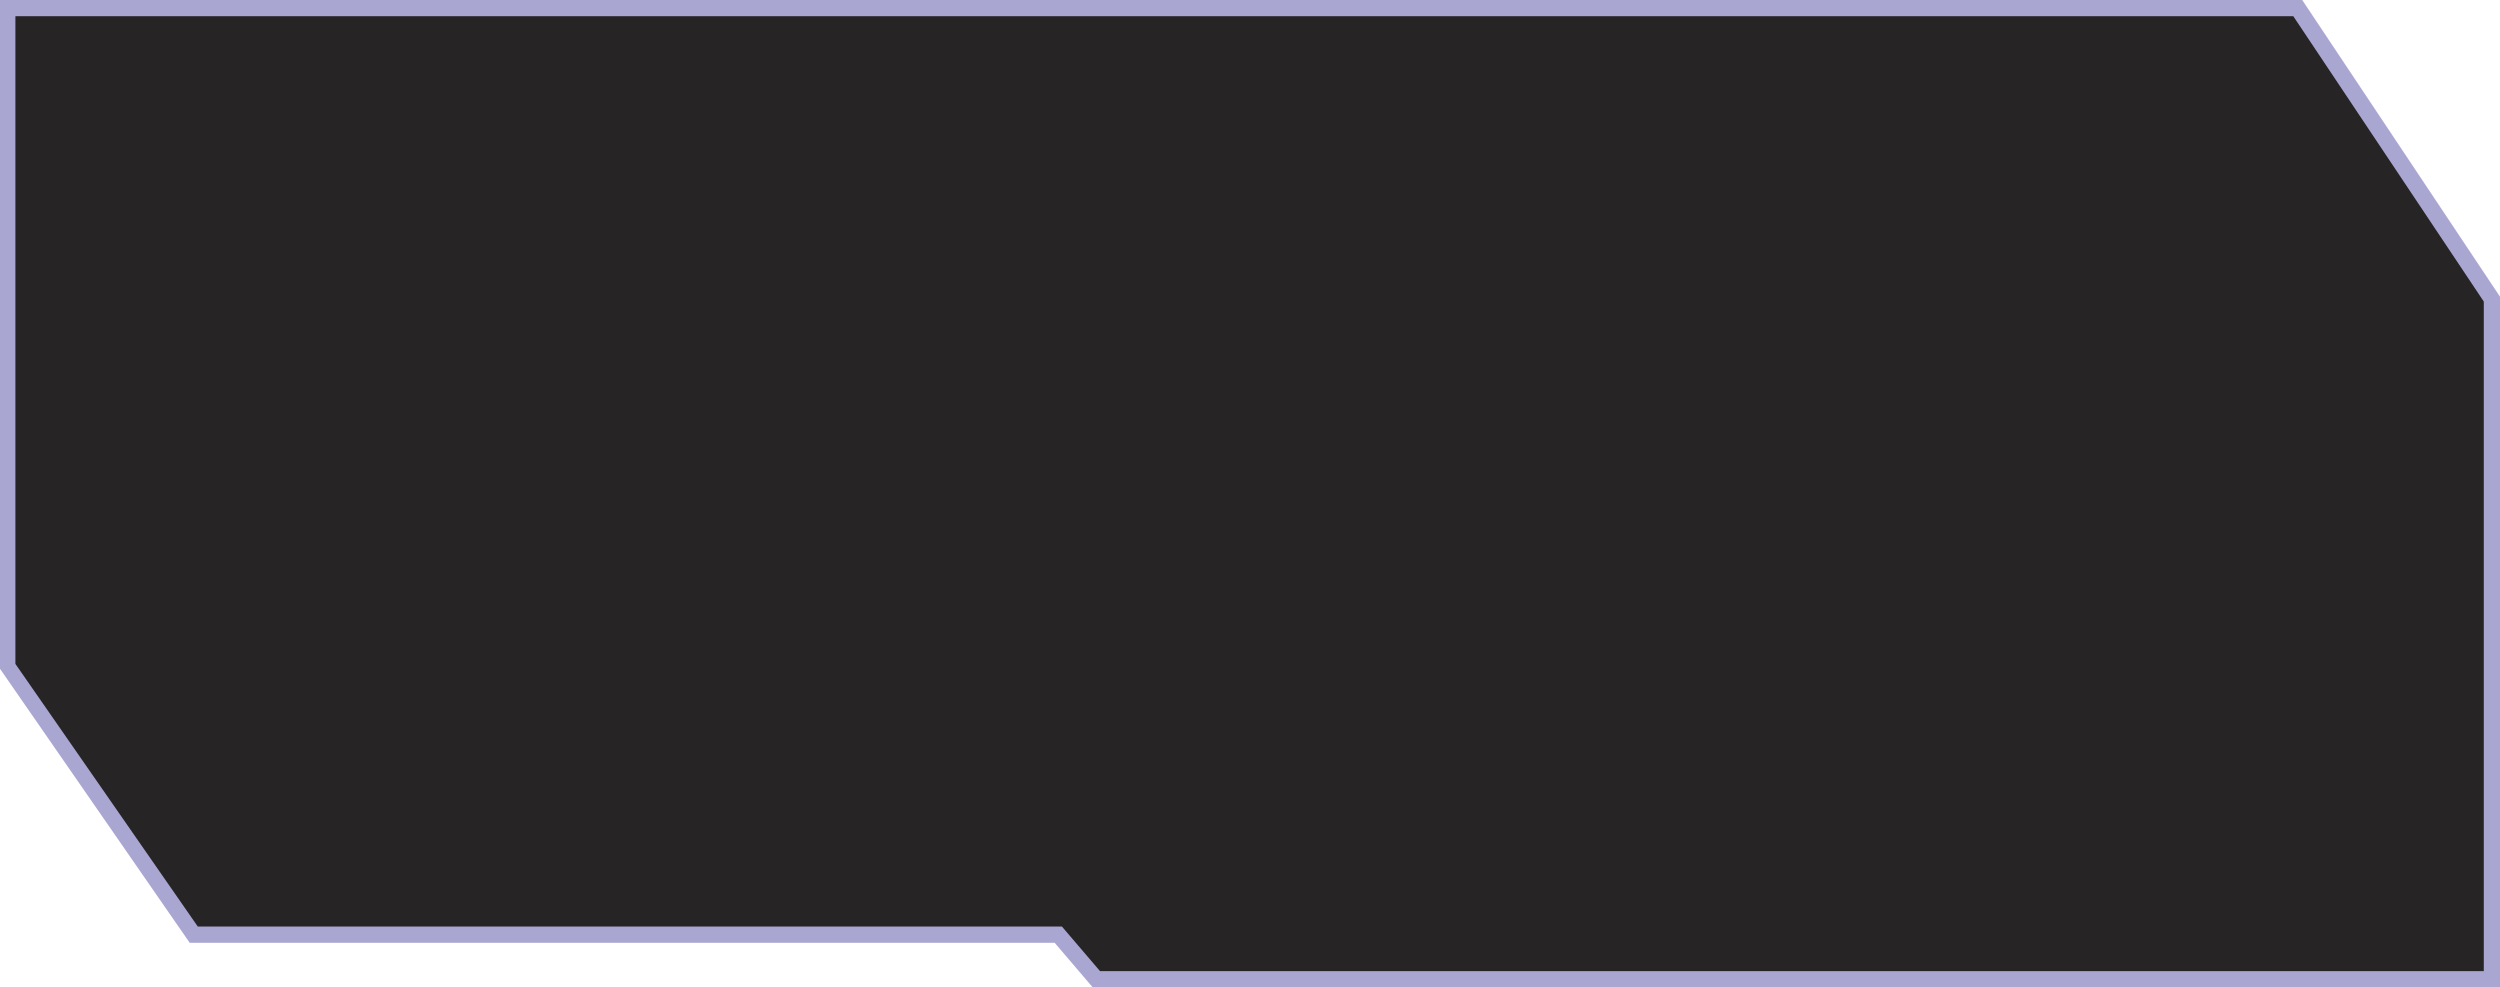
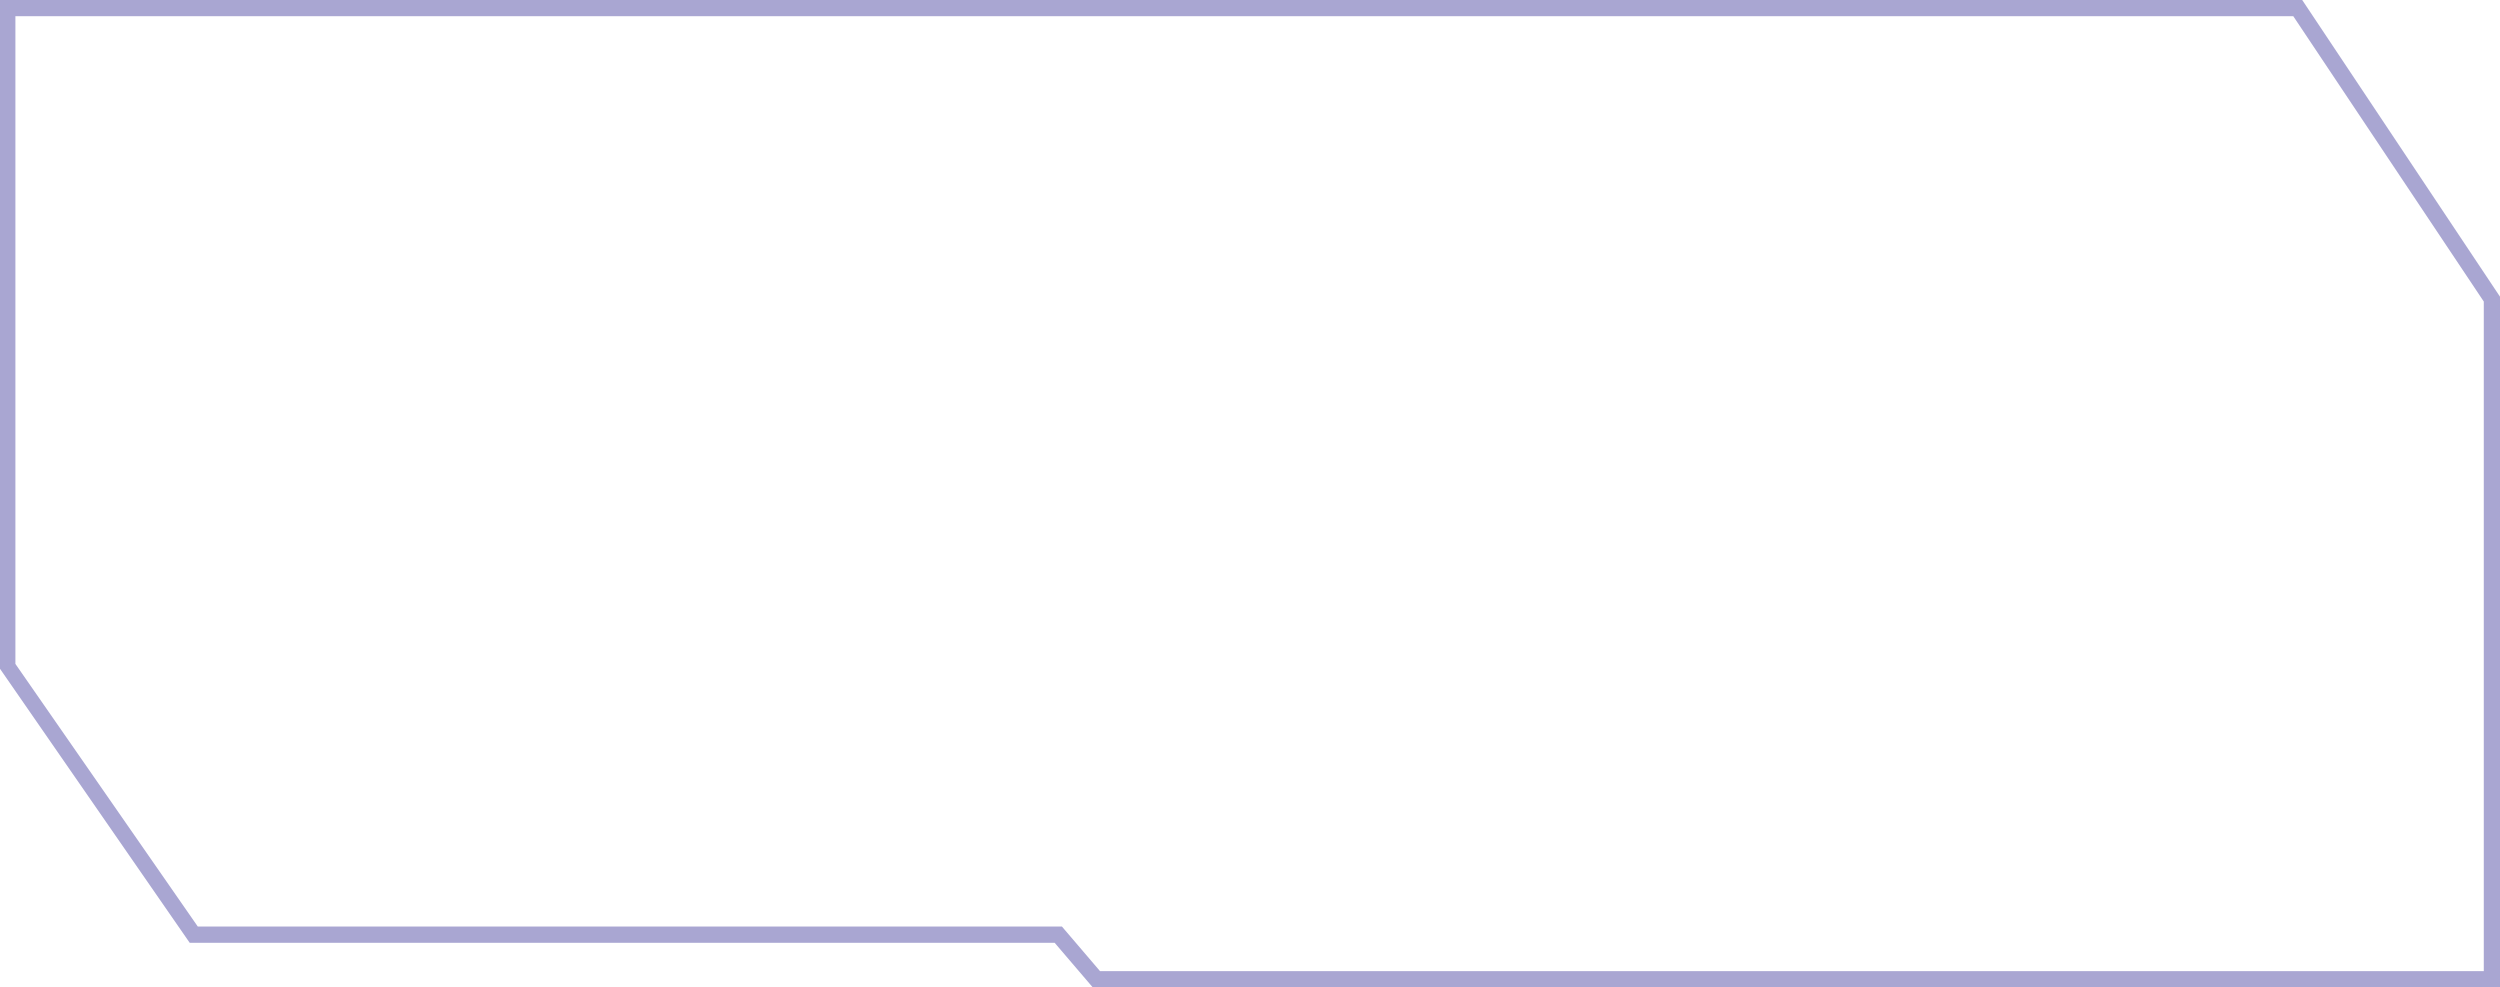
<svg xmlns="http://www.w3.org/2000/svg" version="1.1" baseProfile="tiny" id="Layer_2_00000109710672556821065370000006173369108229199534_" x="0px" y="0px" viewBox="0 0 308.4 121.8" overflow="visible" xml:space="preserve">
-   <polygon fill="#272426" points="135.2,120.8 130.6,115.3 23.9,115.3 0.9,82.2 0.9,1 283.4,1 307.4,36.9 307.4,120.8 " />
  <path fill="#A9A6D2" d="M284,0H0v82.5l23.4,33.8h106.7l4.7,5.5h173.6V36.6L284,0z M306.4,119.8H135.7l-4.1-4.8l-0.6-0.7H24.4  L1.9,81.9V2h281l0,0l23.5,35.2V119.8z" />
</svg>